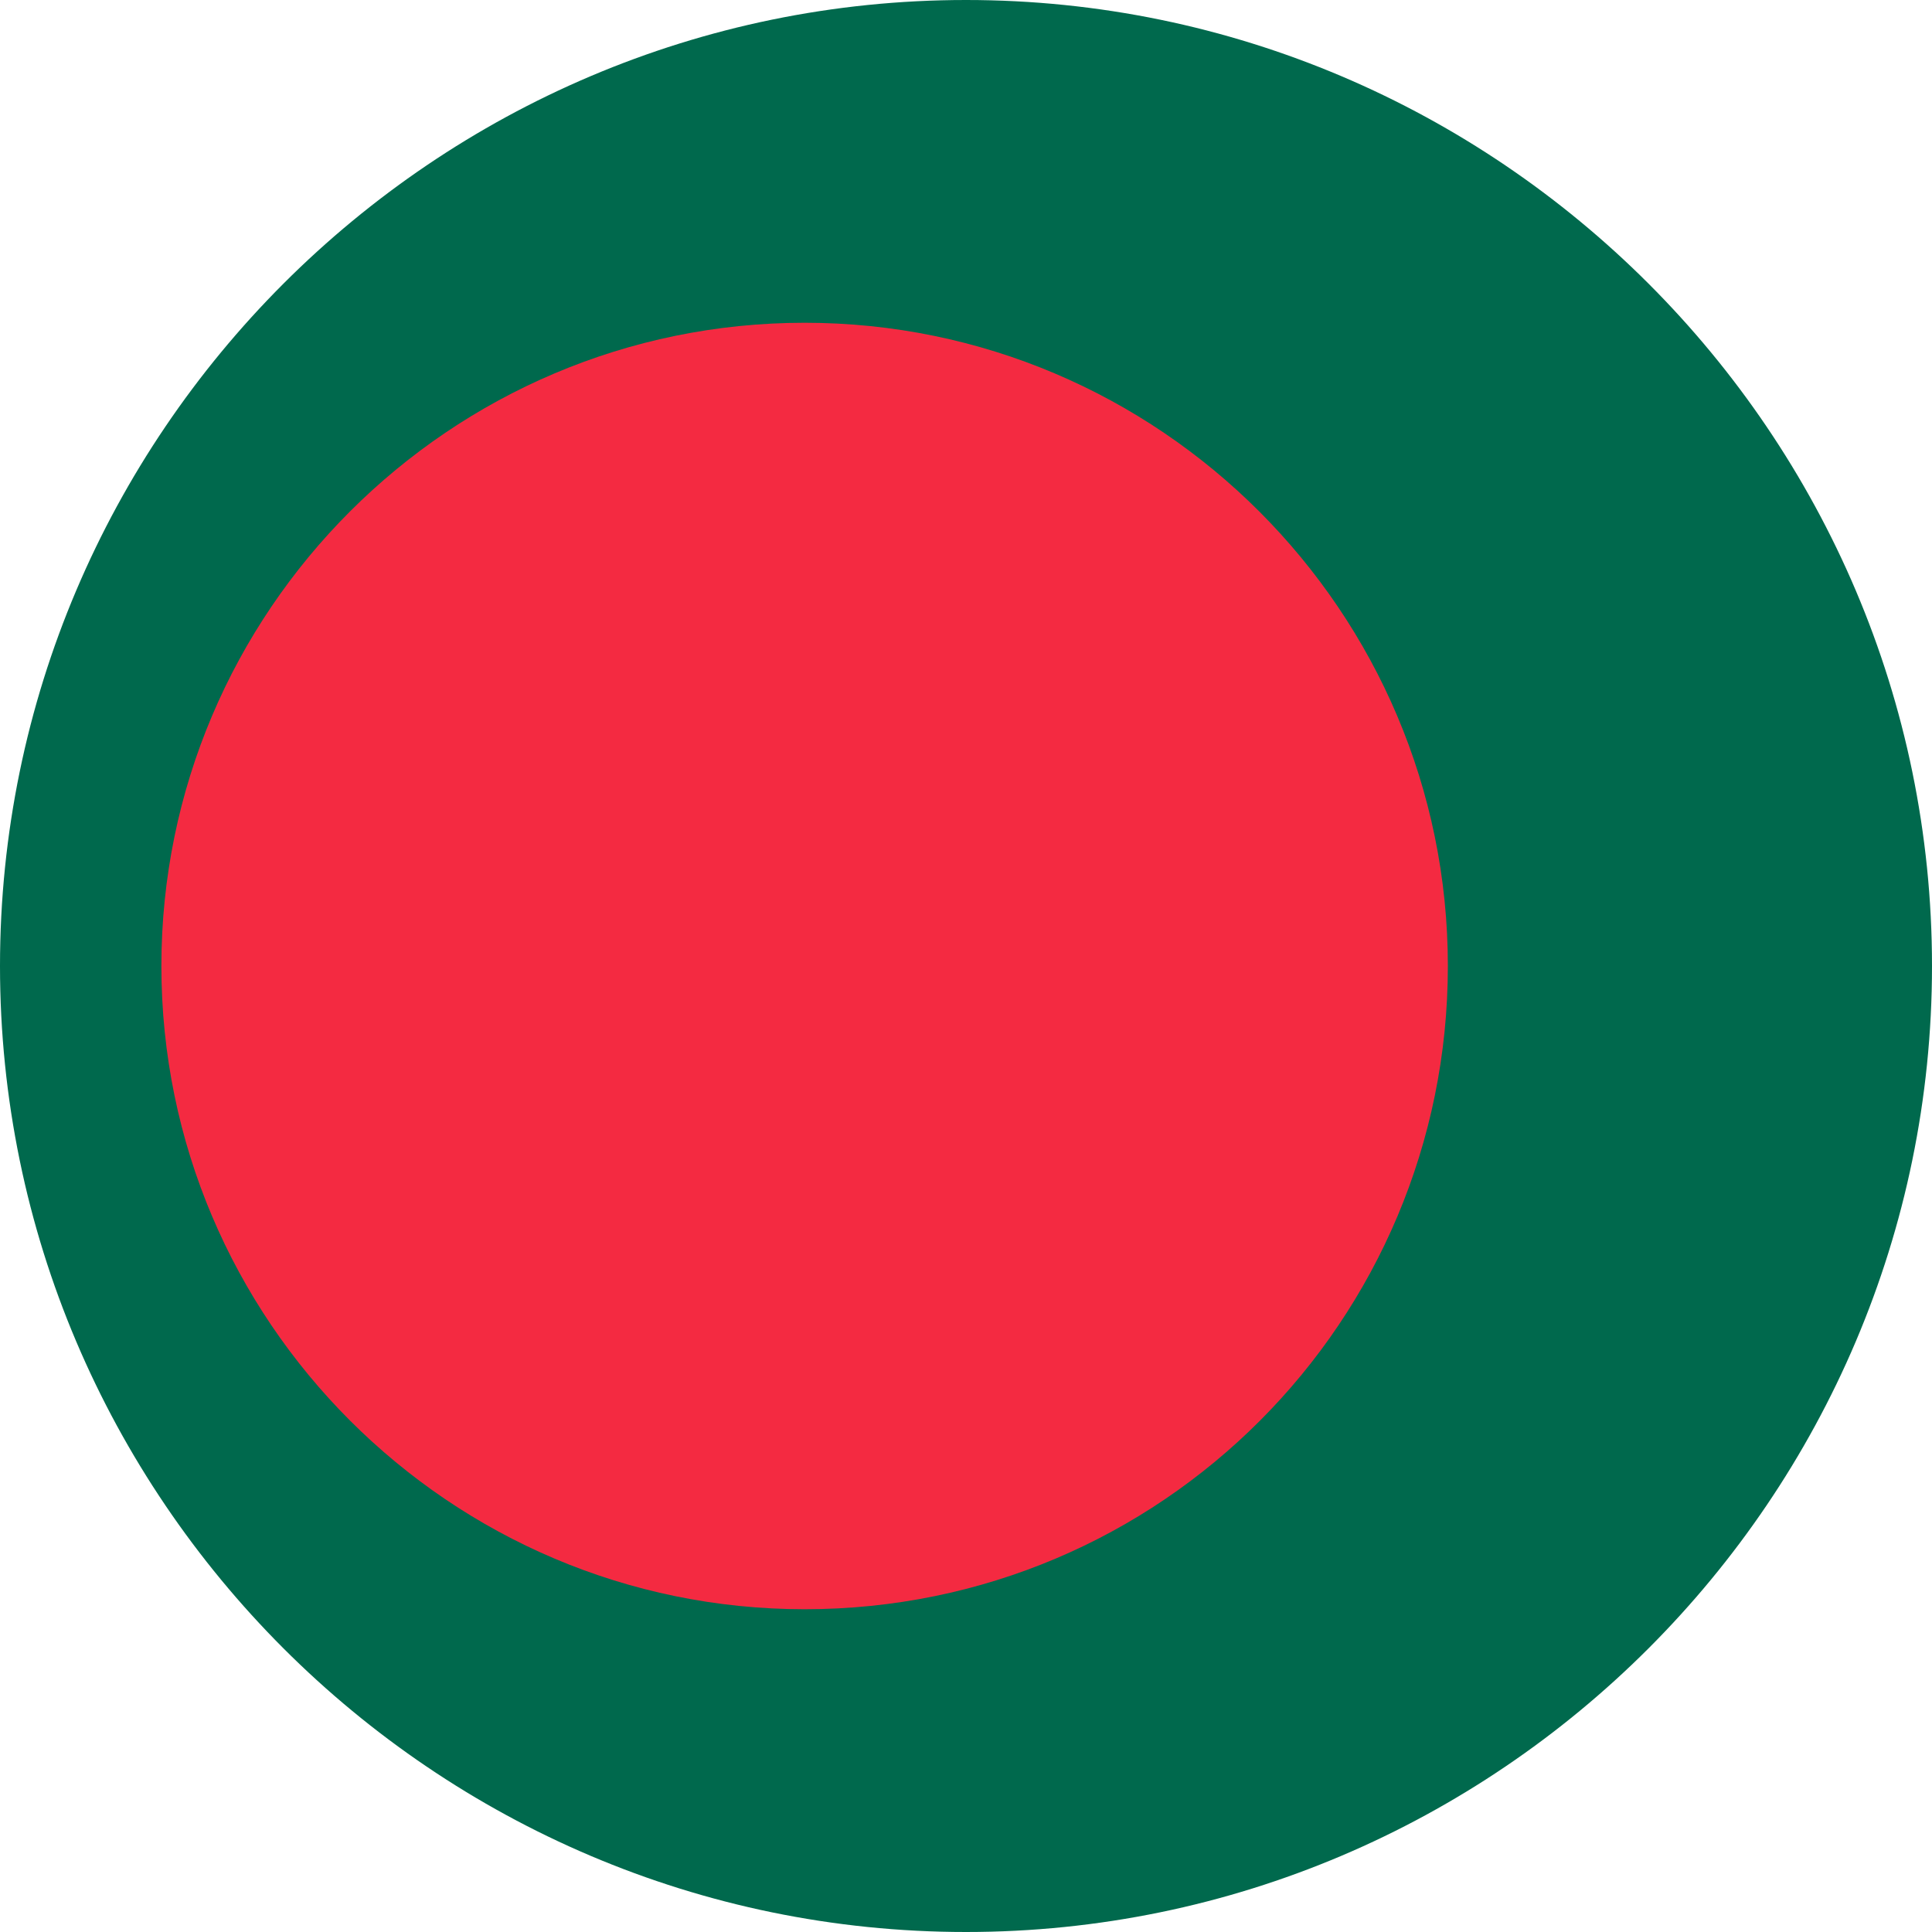
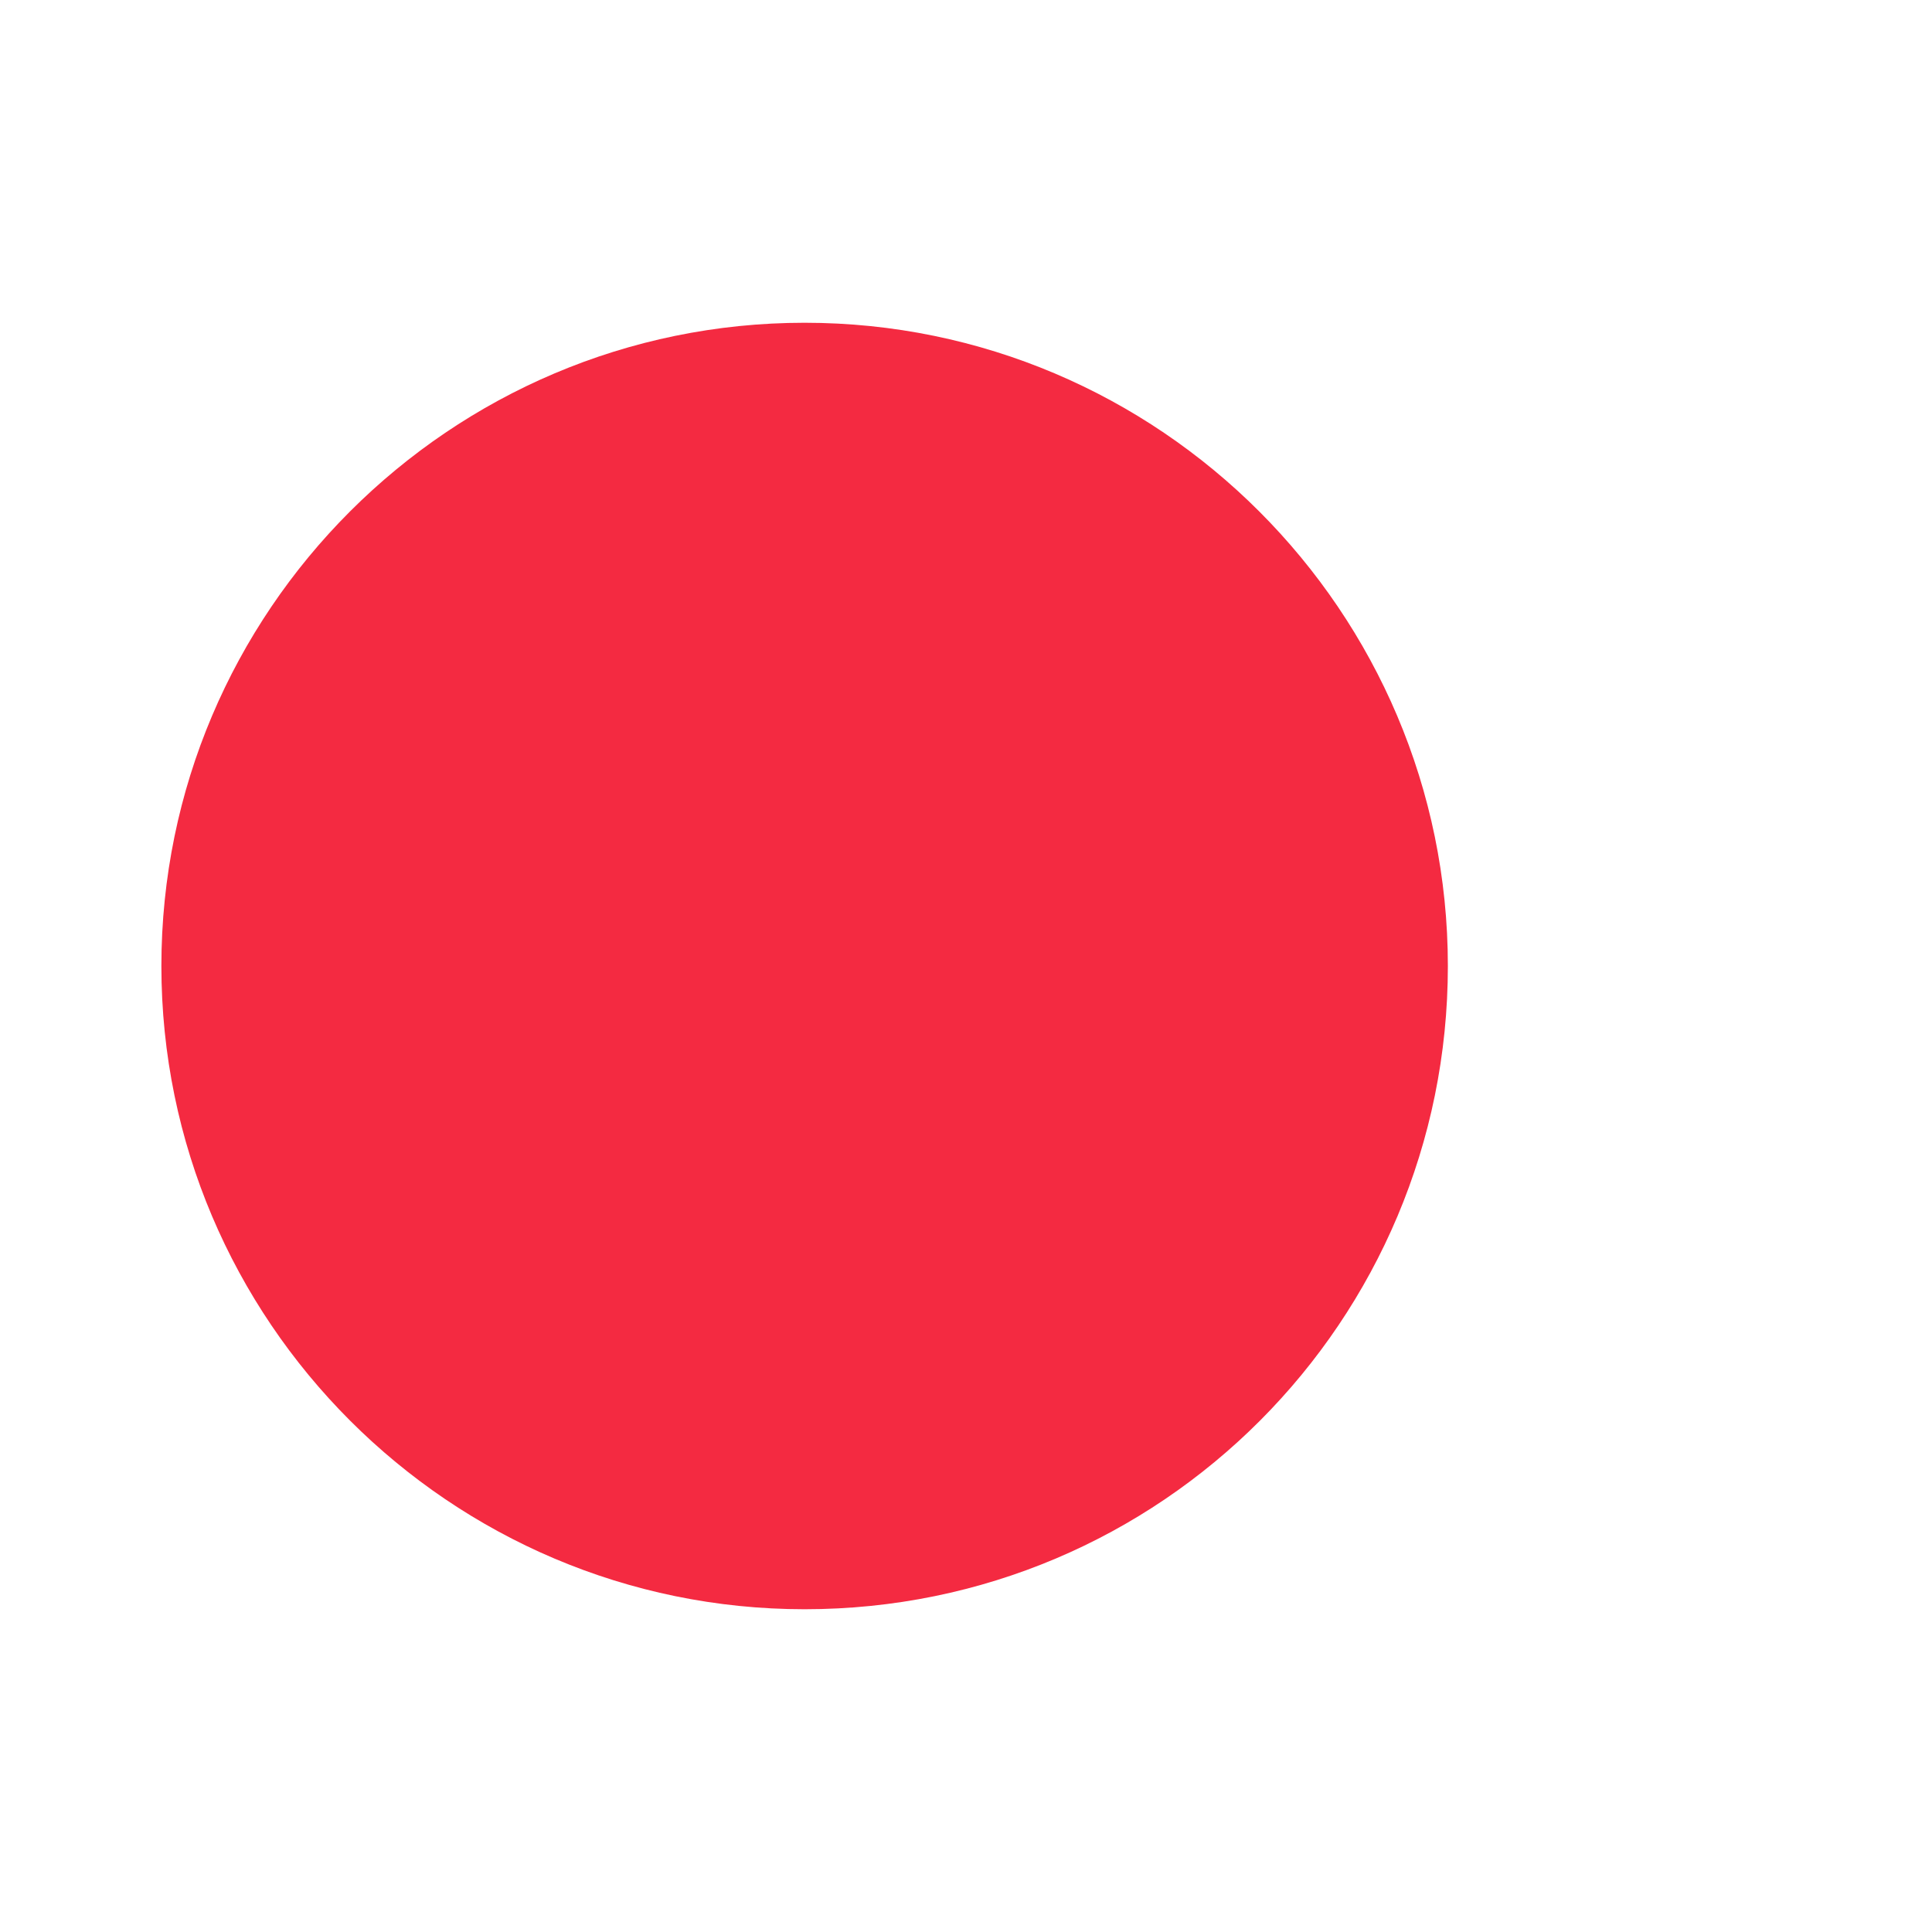
<svg xmlns="http://www.w3.org/2000/svg" version="1.1" id="Ebene_1" x="0px" y="0px" width="85px" height="85px" viewBox="0 0 85 85" style="enable-background:new 0 0 85 85;" xml:space="preserve">
  <style type="text/css">
	.st0{fill-rule:evenodd;clip-rule:evenodd;fill:#00694D;}
	.st1{fill-rule:evenodd;clip-rule:evenodd;fill:#F42A41;}
</style>
  <g>
-     <path class="st0" d="M42.5,85C65.9,85,85,65.9,85,42.5C85,19.1,65.9,0,42.5,0C19.1,0,0,19.1,0,42.5C0,65.9,19.1,85,42.5,85z" />
    <path class="st1" d="M63.7,42.5c0-15.6-12.7-28.3-28.3-28.3c-15.6,0-28.3,12.7-28.3,28.3c0,15.6,12.7,28.3,28.3,28.3   C51.1,70.8,63.7,58.1,63.7,42.5z" />
  </g>
</svg>